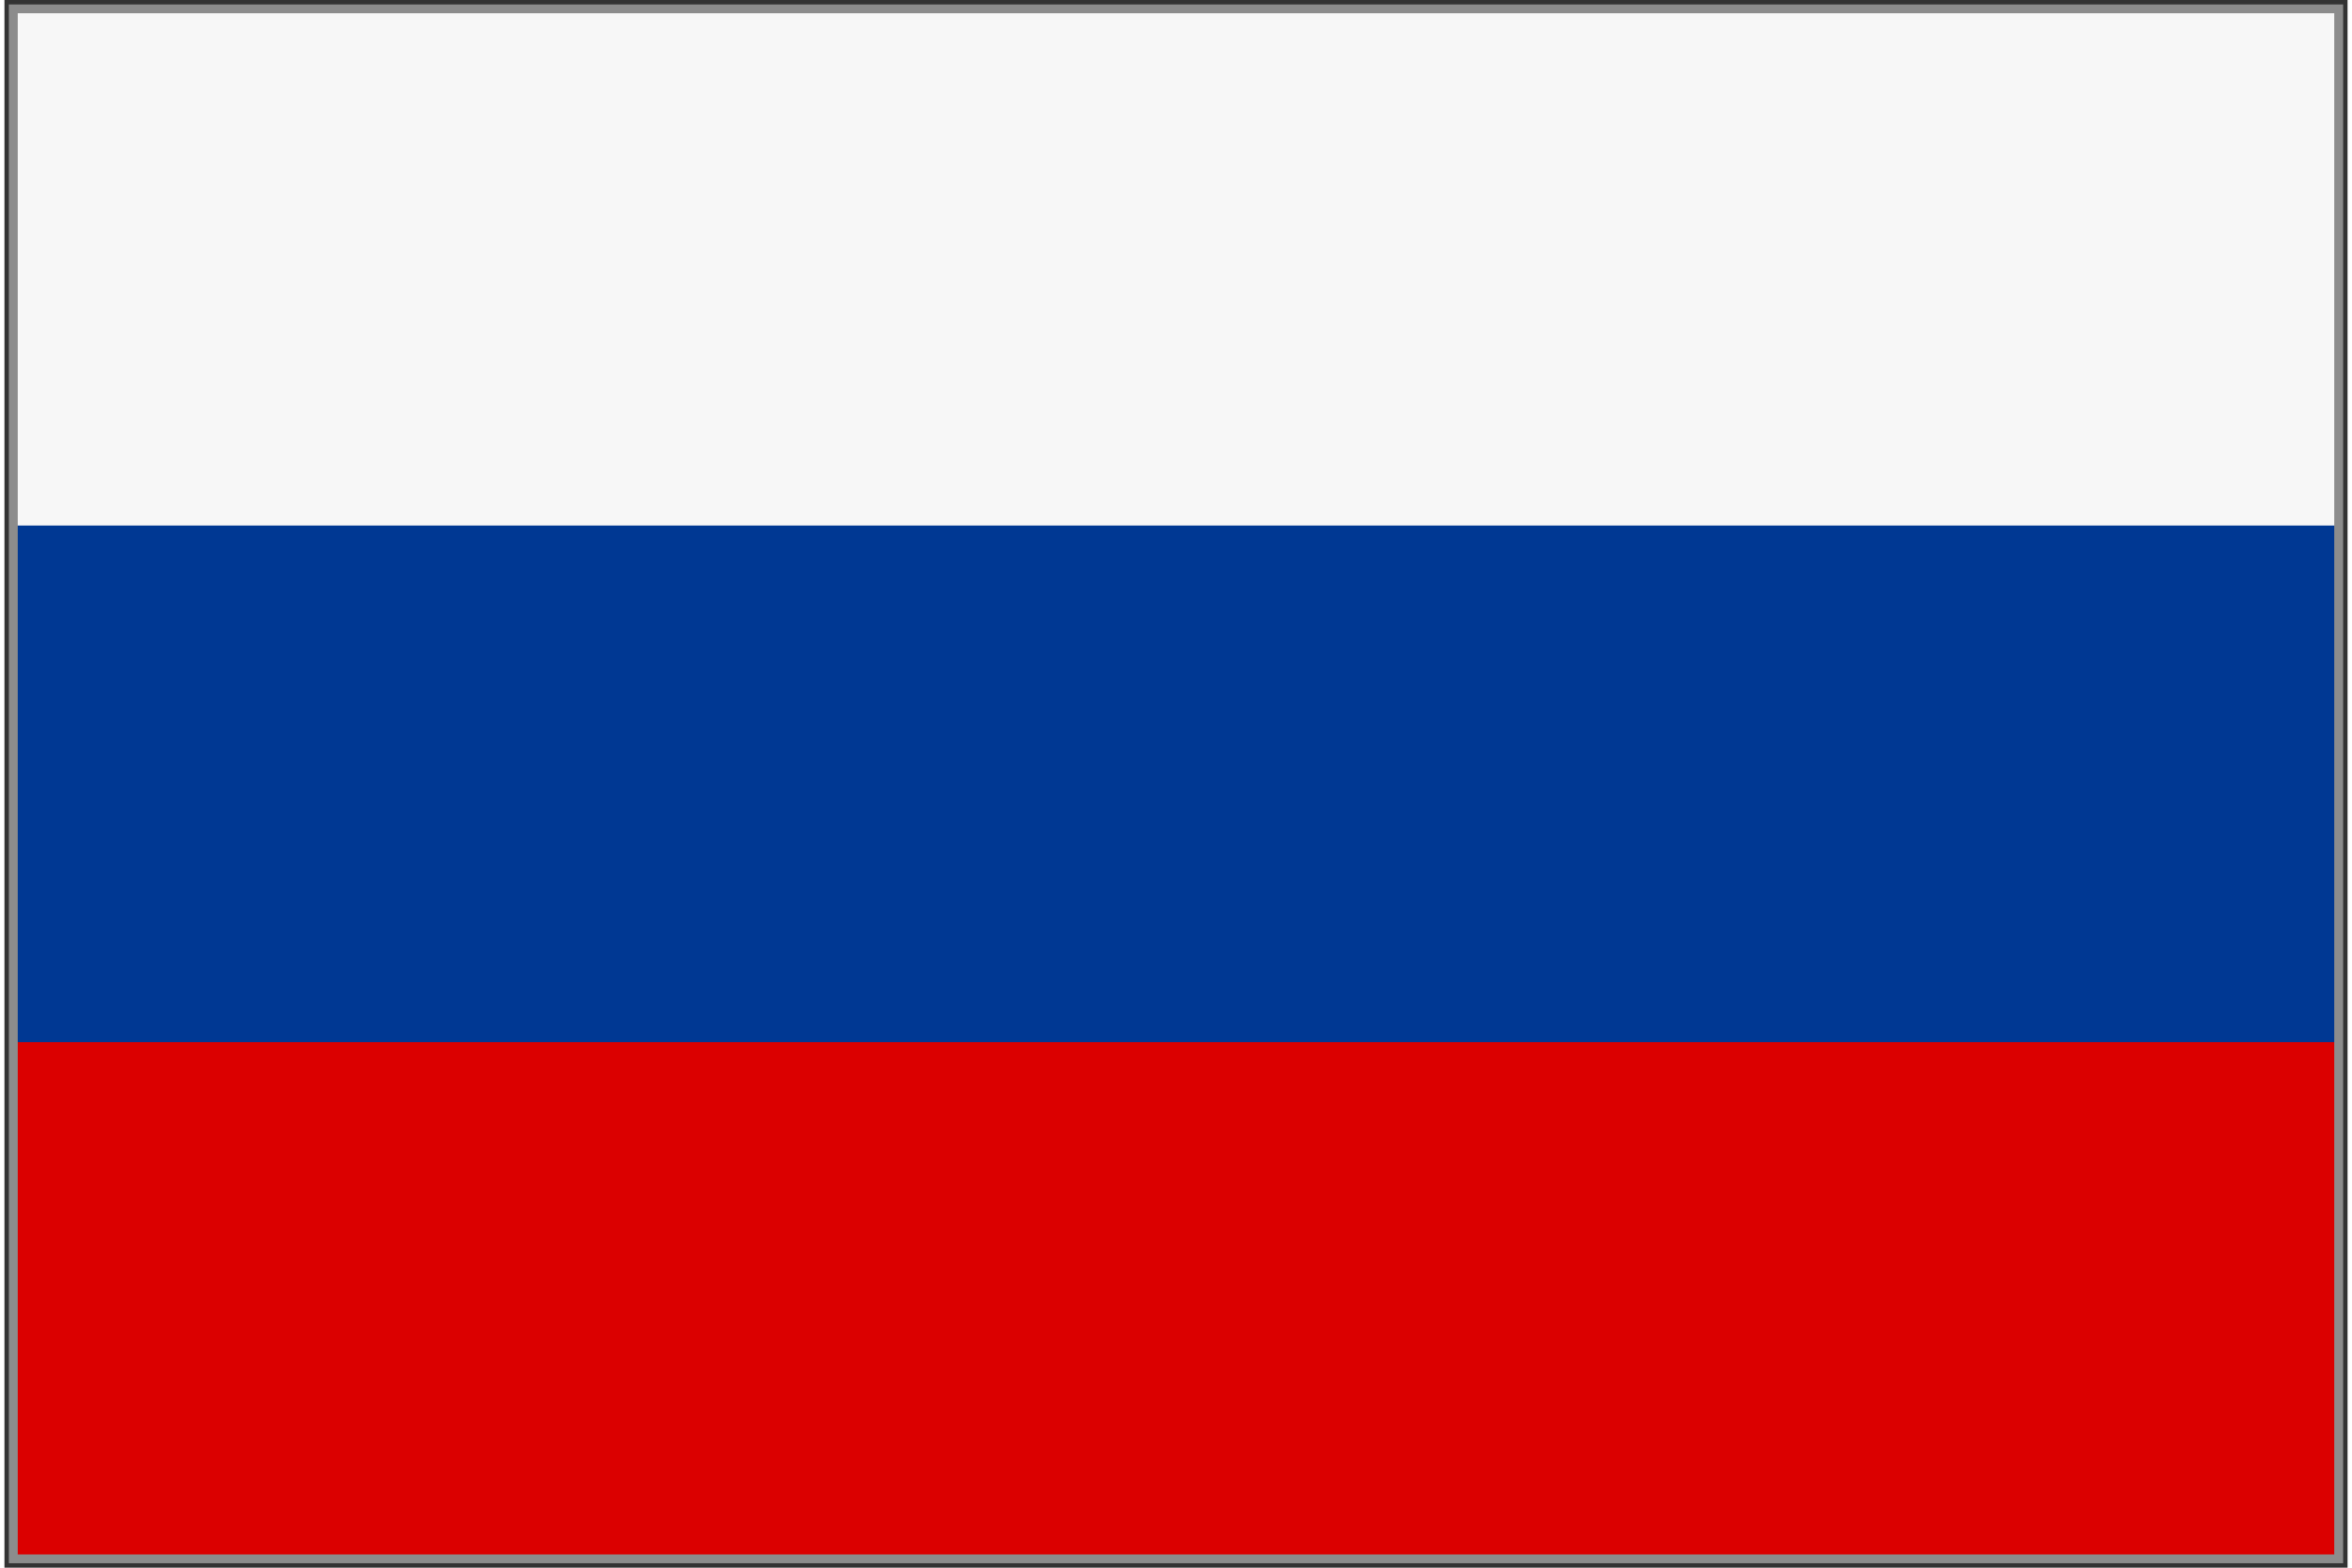
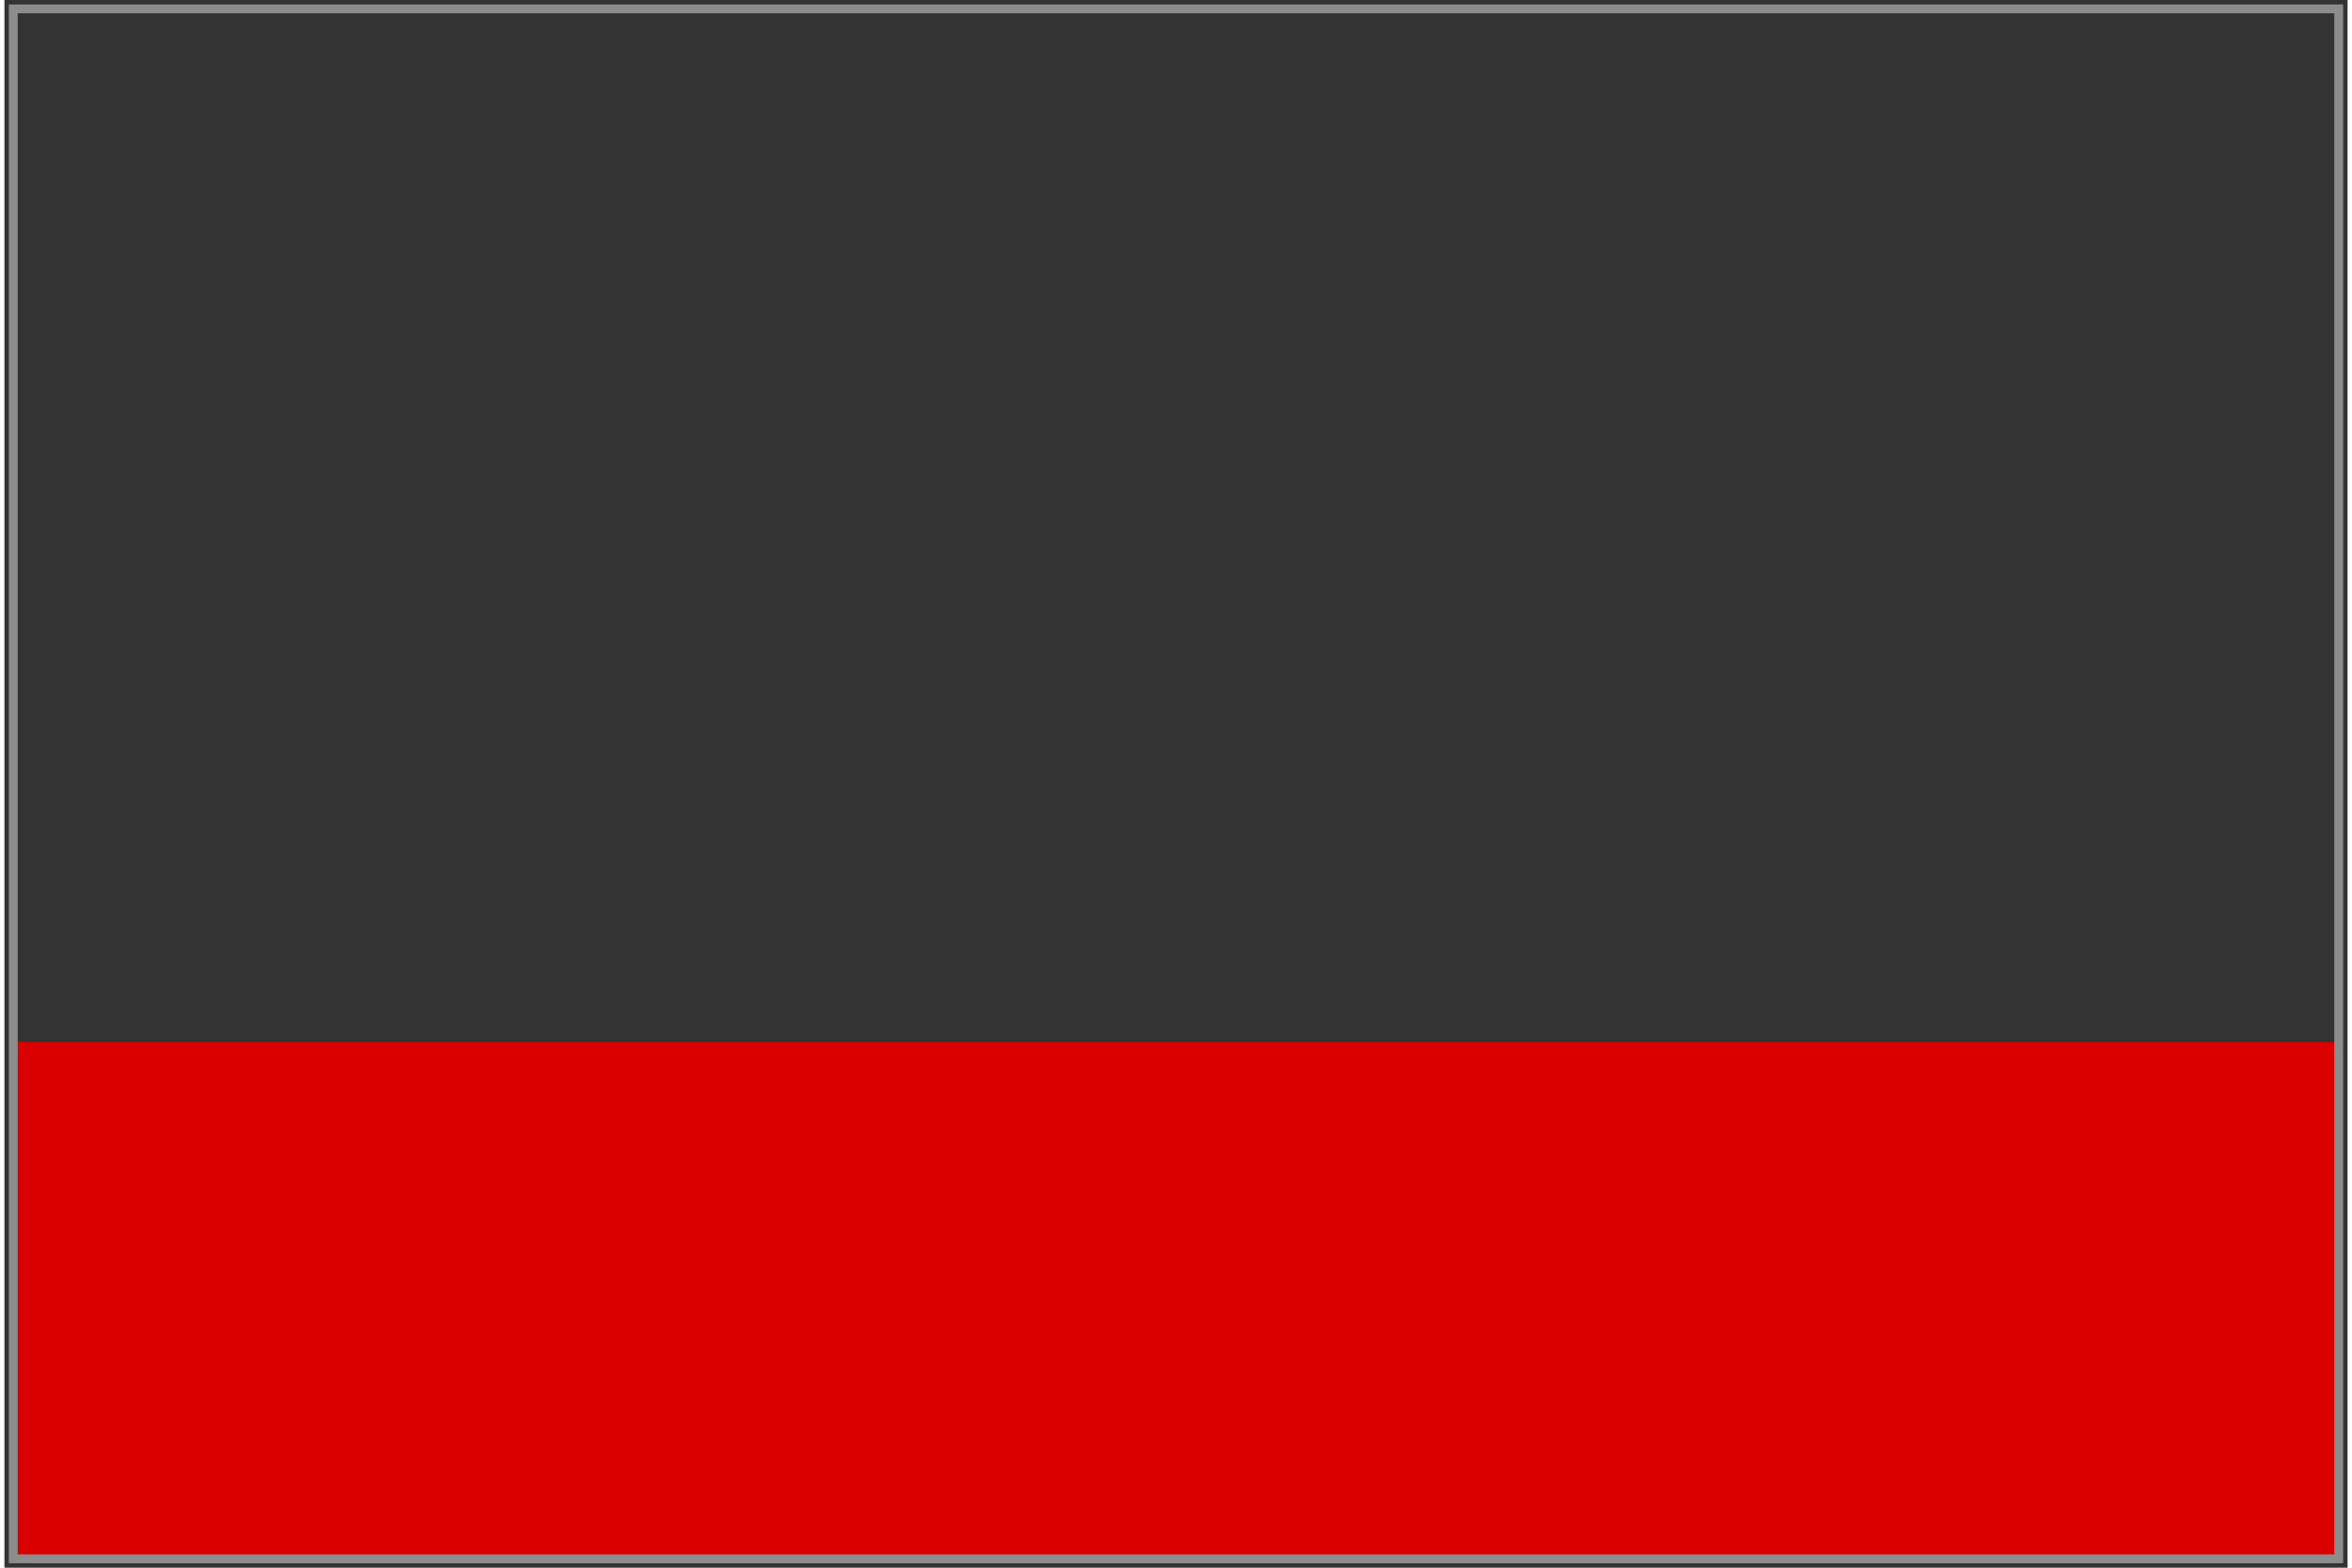
<svg xmlns="http://www.w3.org/2000/svg" width="6cm" height="4cm" version="1.1" viewBox="-12 -12 3174 2124">
  <rect x="-12" y="-12" width="3174" height="2124" fill="#333333" stroke="none" />
-   <rect y="688" width="3150" height="724" fill="#003893" />
  <rect y="1400" width="3150" height="700" fill="#db0000" />
-   <rect width="3150" height="700" fill="#f7f7f7" />
  <rect width="3150" height="2100" fill="none" stroke="#8c8c8c" stroke-width="12" />
</svg>